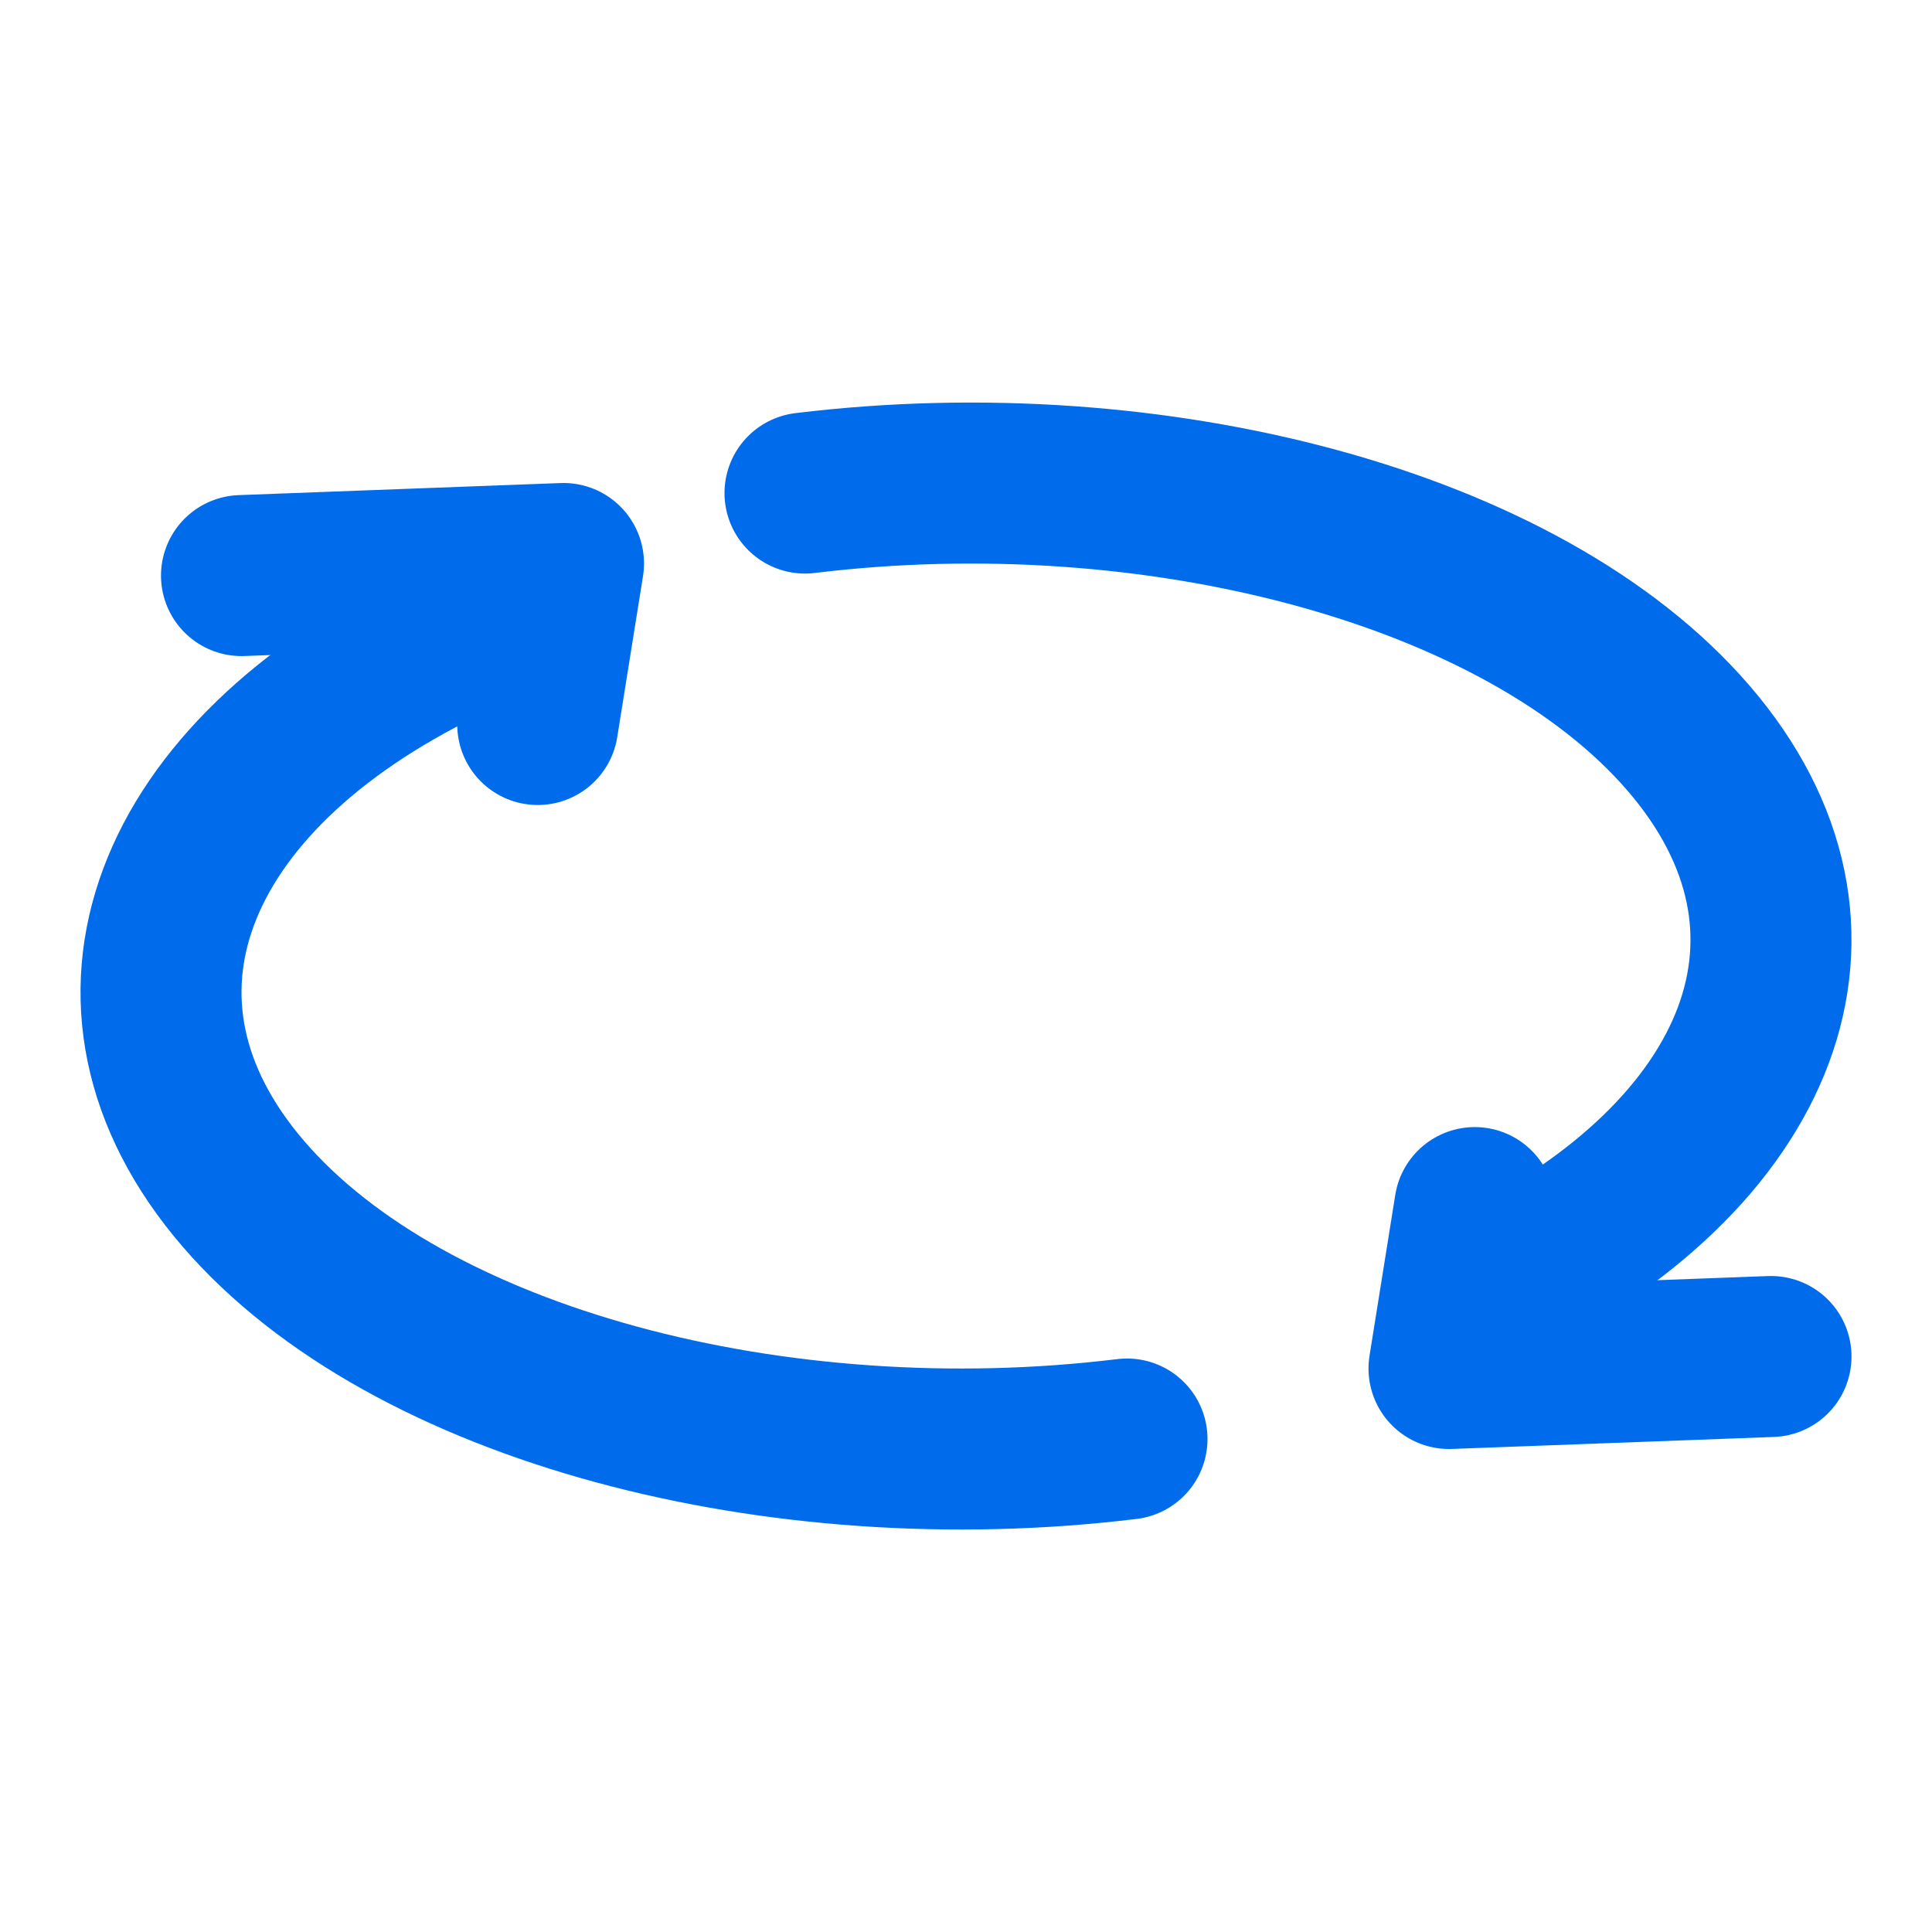
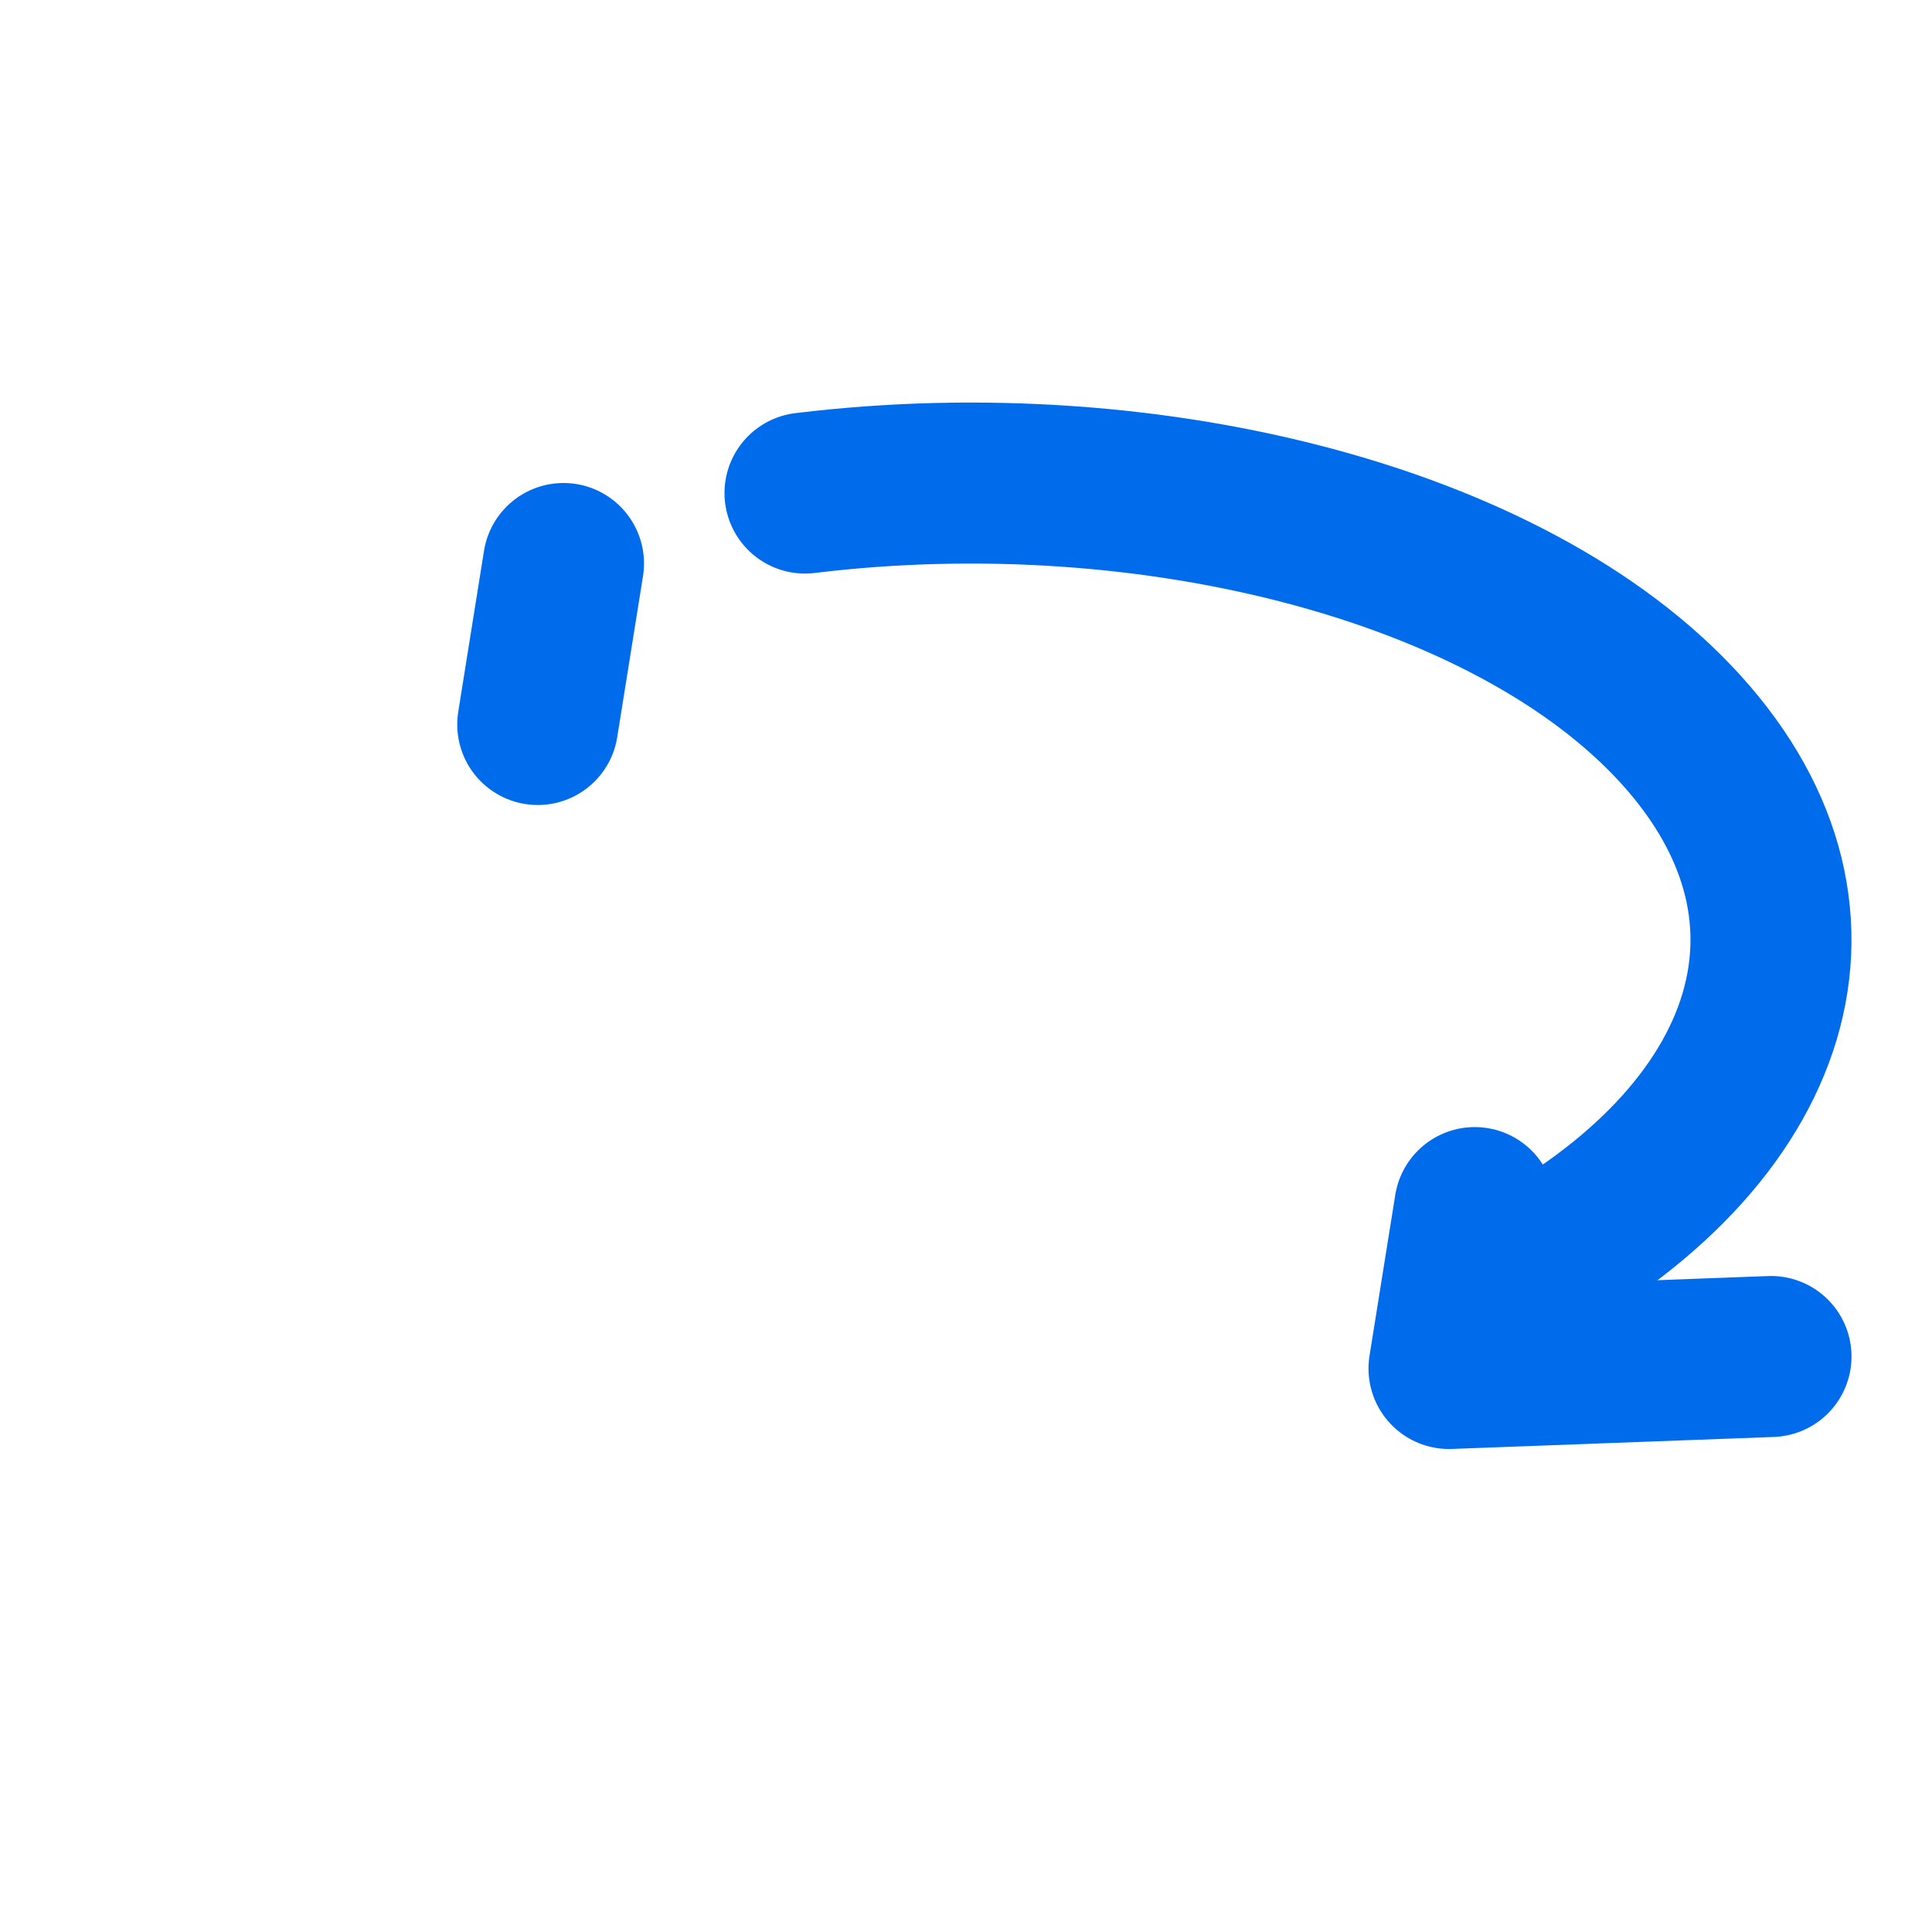
<svg xmlns="http://www.w3.org/2000/svg" width="24" height="24" viewBox="0 0 24 24" fill="none">
-   <path d="M5.489 8C2.108 9.646 0.973 12.45 3.025 14.832C5.077 17.213 9.658 18.406 14 17.876" stroke="#006CEB" stroke-width="2" stroke-linecap="round" stroke-linejoin="round" />
  <path d="M18.511 16C21.892 14.355 23.027 11.55 20.975 9.169C18.923 6.788 14.342 5.595 10 6.125" stroke="#006CEB" stroke-width="2" stroke-linecap="round" stroke-linejoin="round" />
-   <path d="M6.68 9L7 7L3 7.15" stroke="#006CEB" stroke-width="2" stroke-linecap="round" stroke-linejoin="round" />
+   <path d="M6.68 9L7 7" stroke="#006CEB" stroke-width="2" stroke-linecap="round" stroke-linejoin="round" />
  <path d="M18.32 15.001L18 17L22 16.851" stroke="#006CEB" stroke-width="2" stroke-linecap="round" stroke-linejoin="round" />
</svg>